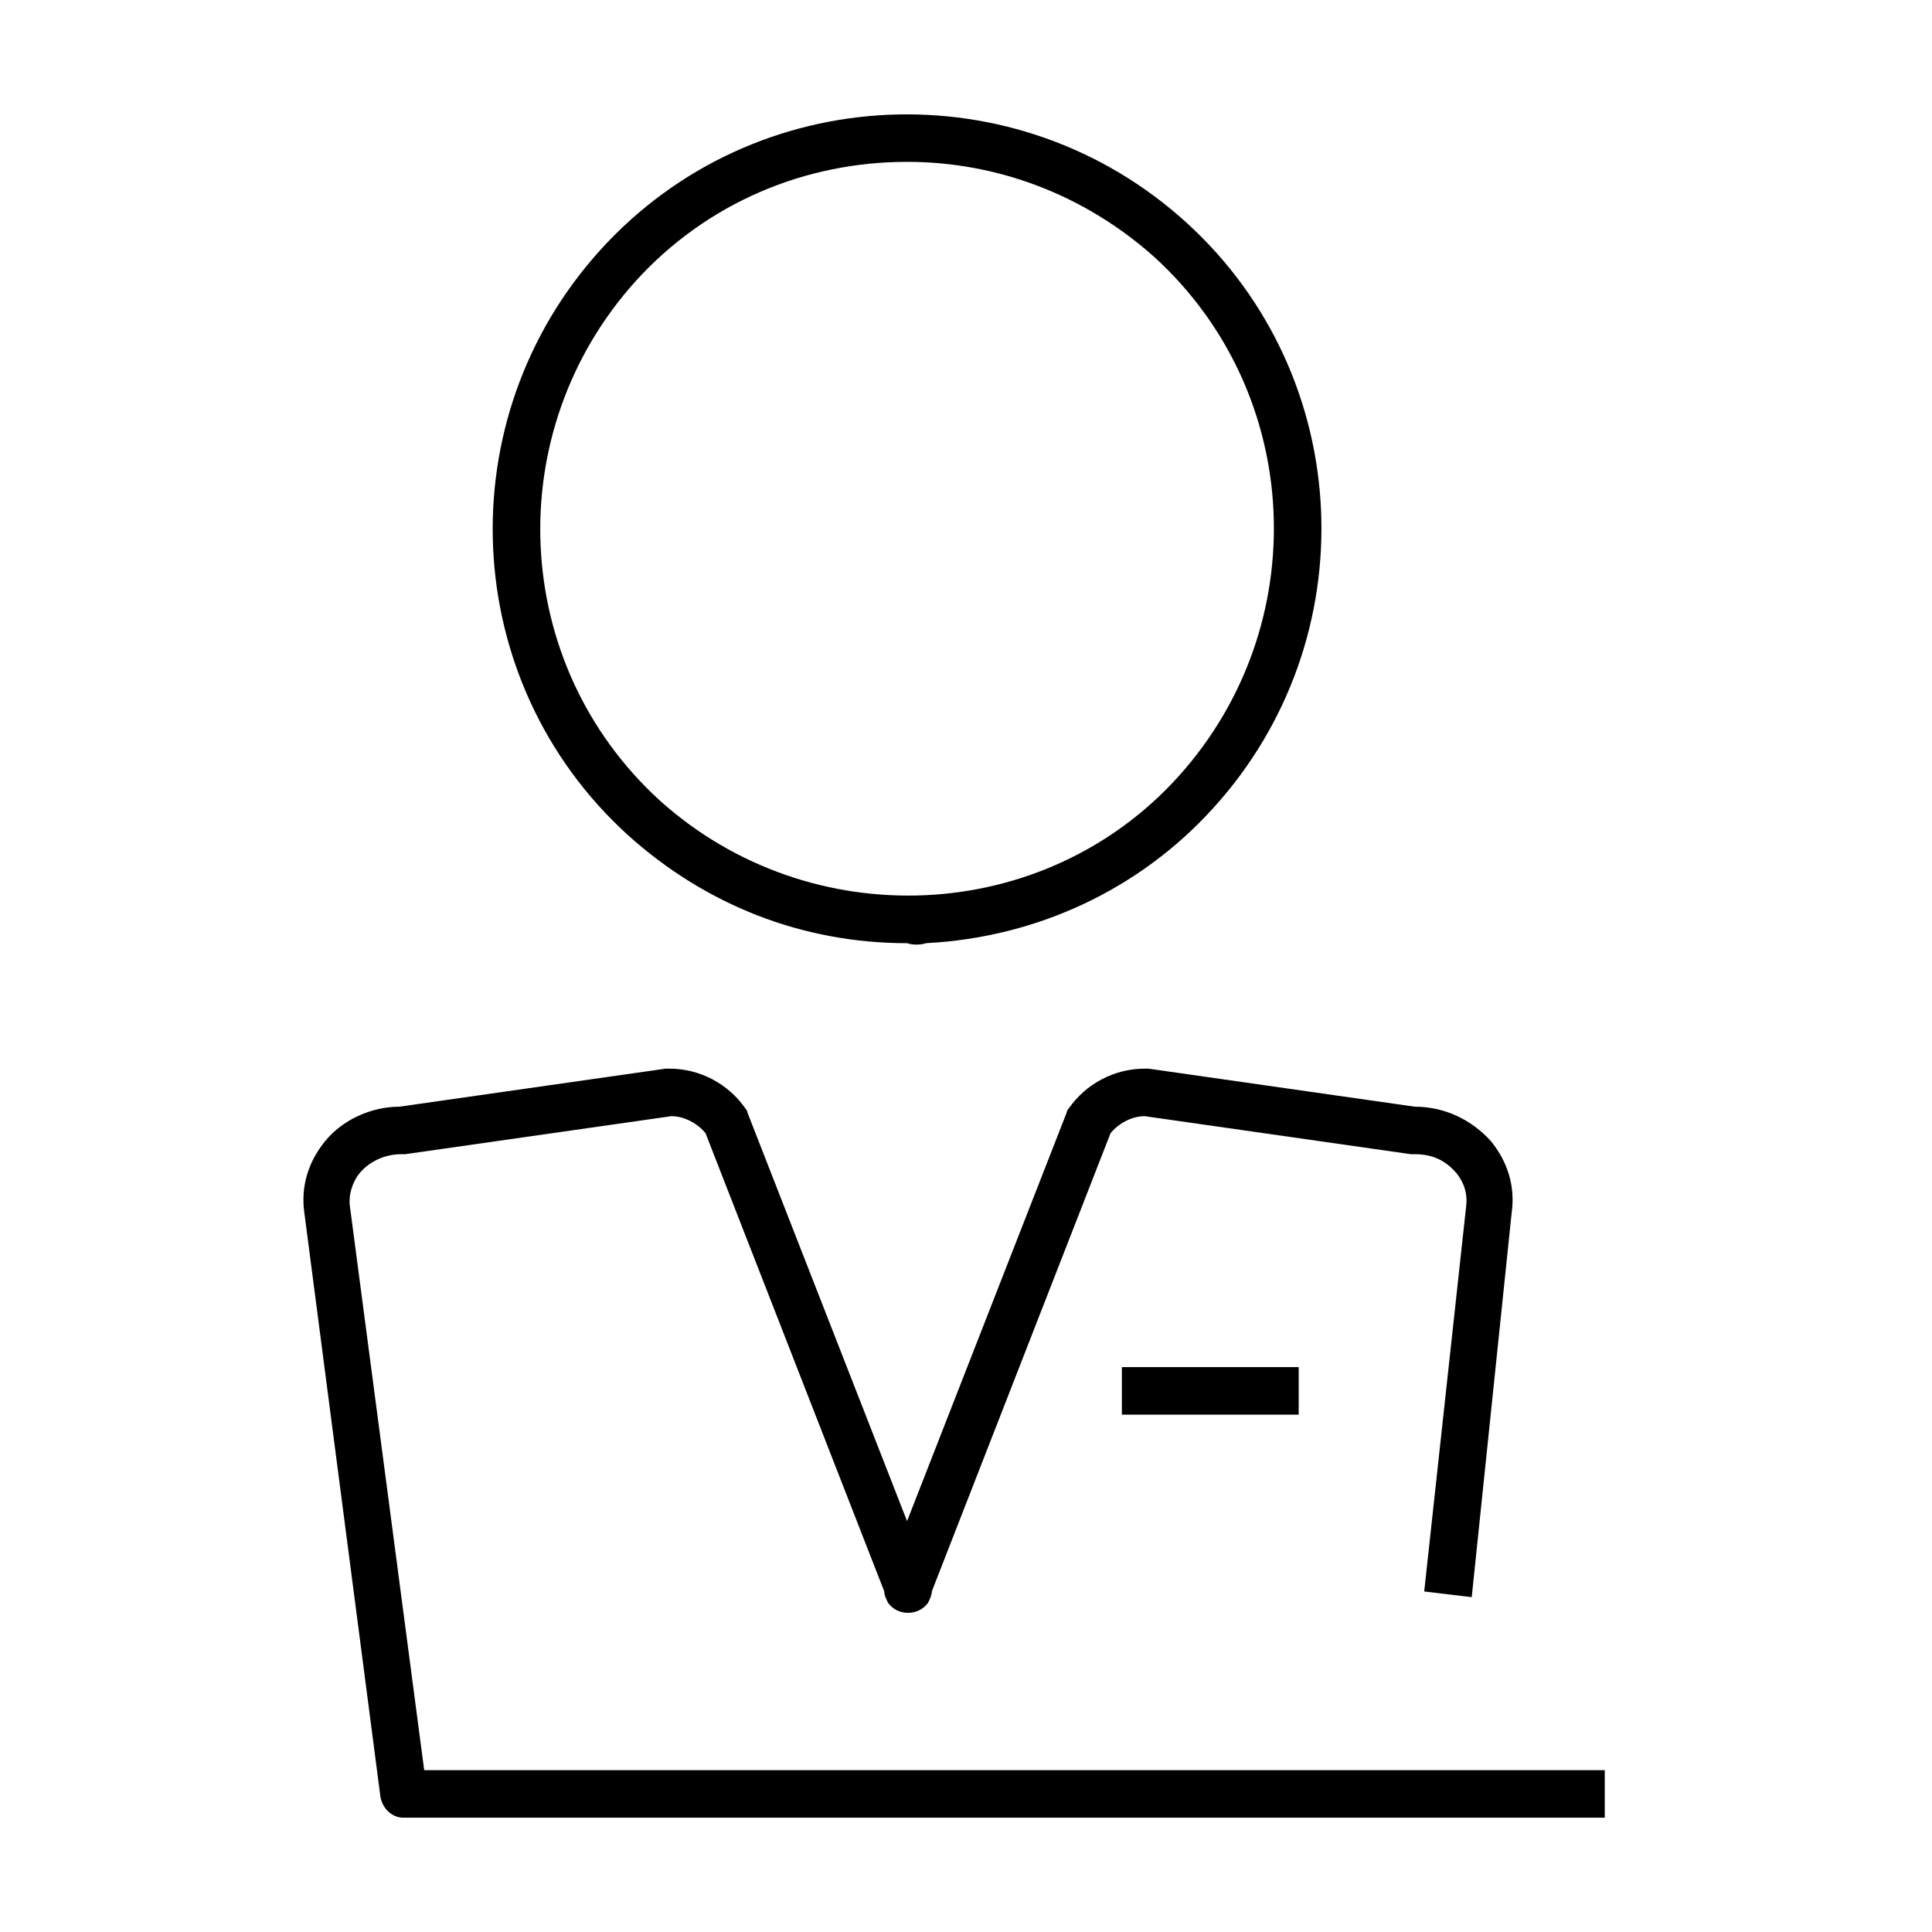
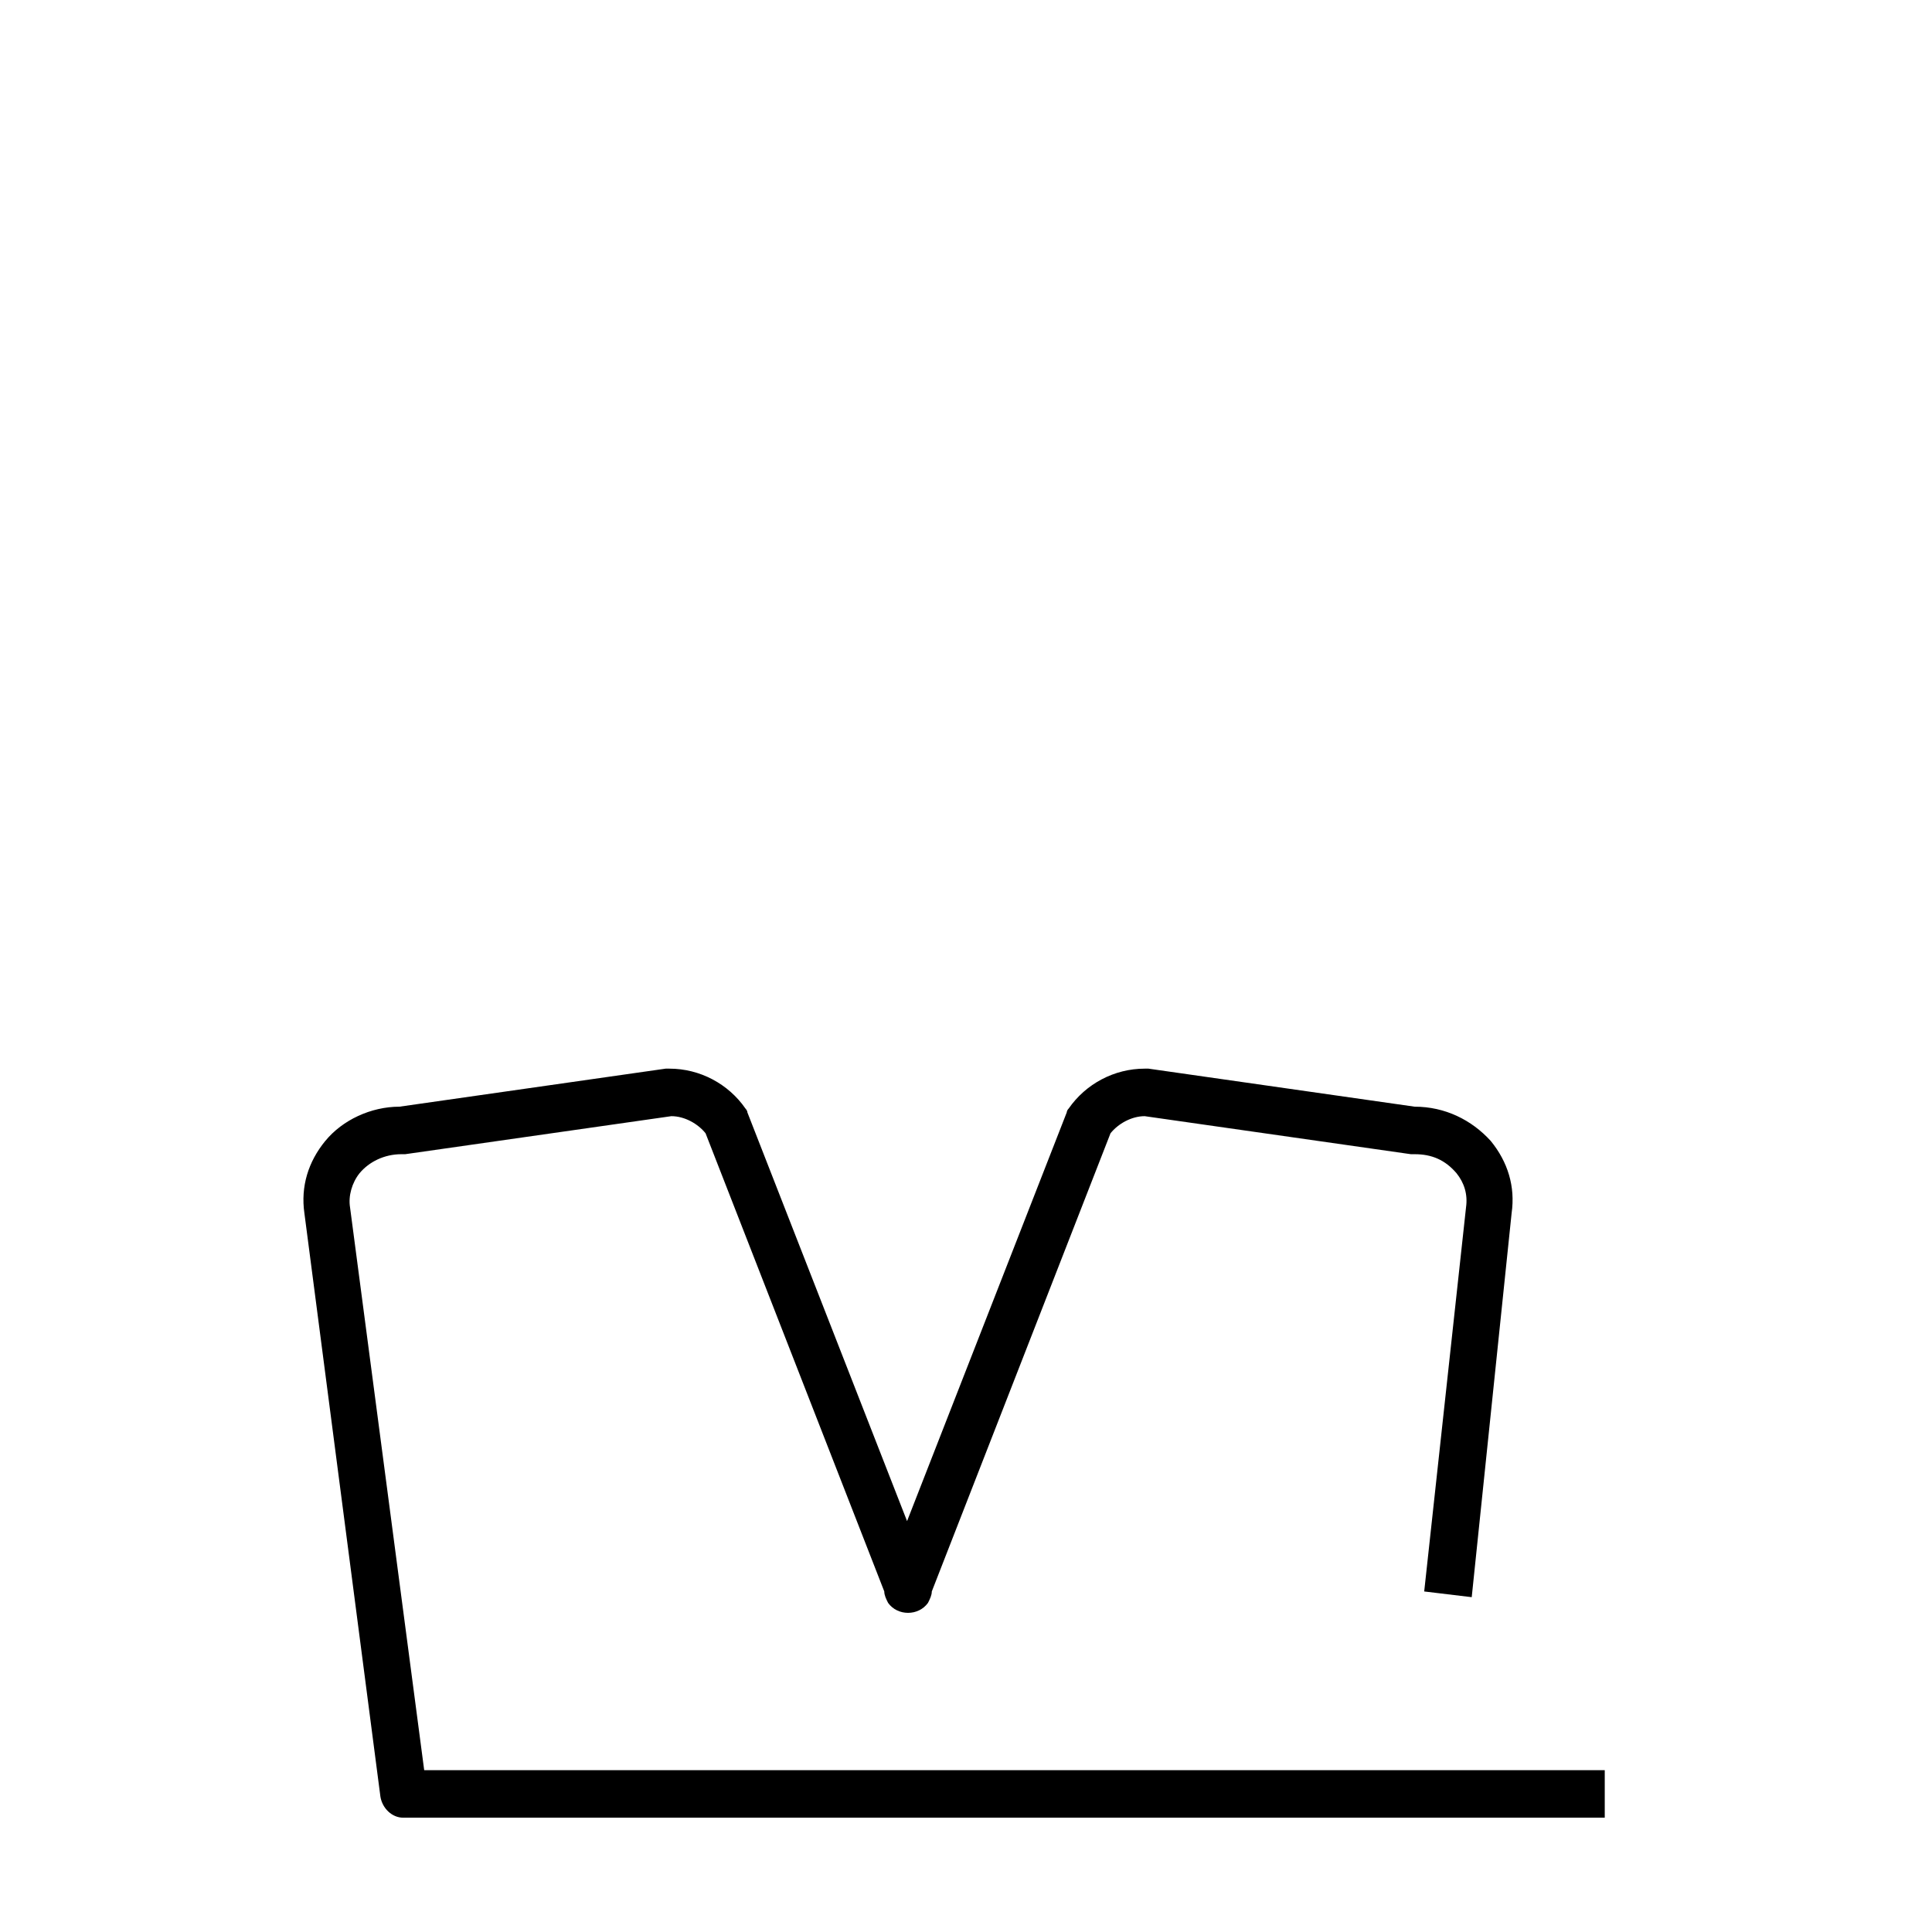
<svg xmlns="http://www.w3.org/2000/svg" fill="#000000" width="800px" height="800px" version="1.1" viewBox="144 144 512 512">
  <g>
-     <path d="m389.42 393.95c29.223-1.512 56.426-14.105 76.074-35.77 40.809-44.84 37.785-114.36-7.055-155.17-44.84-40.809-114.36-37.785-155.17 7.055s-37.785 114.36 7.055 155.17c20.656 18.641 46.352 28.719 74.059 28.719 1.512 0.5 3.527 0.5 5.039-0.004zm-77.082-175.32c19.145-21.16 45.344-31.738 72.043-31.738 23.68 0 46.855 8.566 65.496 25.191 39.801 36.273 42.32 97.738 6.551 137.54-35.77 39.801-97.738 42.32-137.54 6.551-39.801-36.277-42.32-97.742-6.551-137.54z" />
    <path d="m230.21 446.35c-4.535 5.543-6.551 12.09-5.543 19.145l20.152 154.67c0.504 3.023 3.023 5.543 6.047 5.543h318.41v-12.594h-312.86l-19.648-149.13c-0.504-3.023 0.504-6.551 2.519-9.07 2.519-3.023 6.551-5.039 11.082-5.039h1.008l70.535-10.078c3.527 0 7.055 2.016 9.07 4.535l47.359 121.42c0 1.008 0.504 2.016 1.008 3.023 2.519 3.527 8.062 3.527 10.578 0 0.504-1.008 1.008-2.016 1.008-3.023l47.359-121.42c2.016-2.519 5.543-4.535 9.07-4.535l70.535 10.078h1.008c4.535 0 8.062 1.512 11.082 5.039 2.016 2.519 3.023 5.543 2.519 9.07l-11.082 101.77 12.594 1.512 10.574-101.77c1.008-7.055-1.008-13.602-5.543-19.145-5.039-5.543-12.09-9.07-20.152-9.07l-70.535-10.078h-1.008c-8.062 0-15.617 4.031-20.152 10.578-0.504 0.504-0.504 1.008-0.504 1.008l-42.32 108.32-42.32-108.32c0-0.504-0.504-1.008-0.504-1.008-4.535-6.551-12.09-10.578-20.152-10.578h-1.008l-70.535 10.078c-7.555 0.004-15.109 3.531-19.645 9.07z" />
-     <path d="m441.31 506.3h46.855v12.594h-46.855z" />
  </g>
</svg>